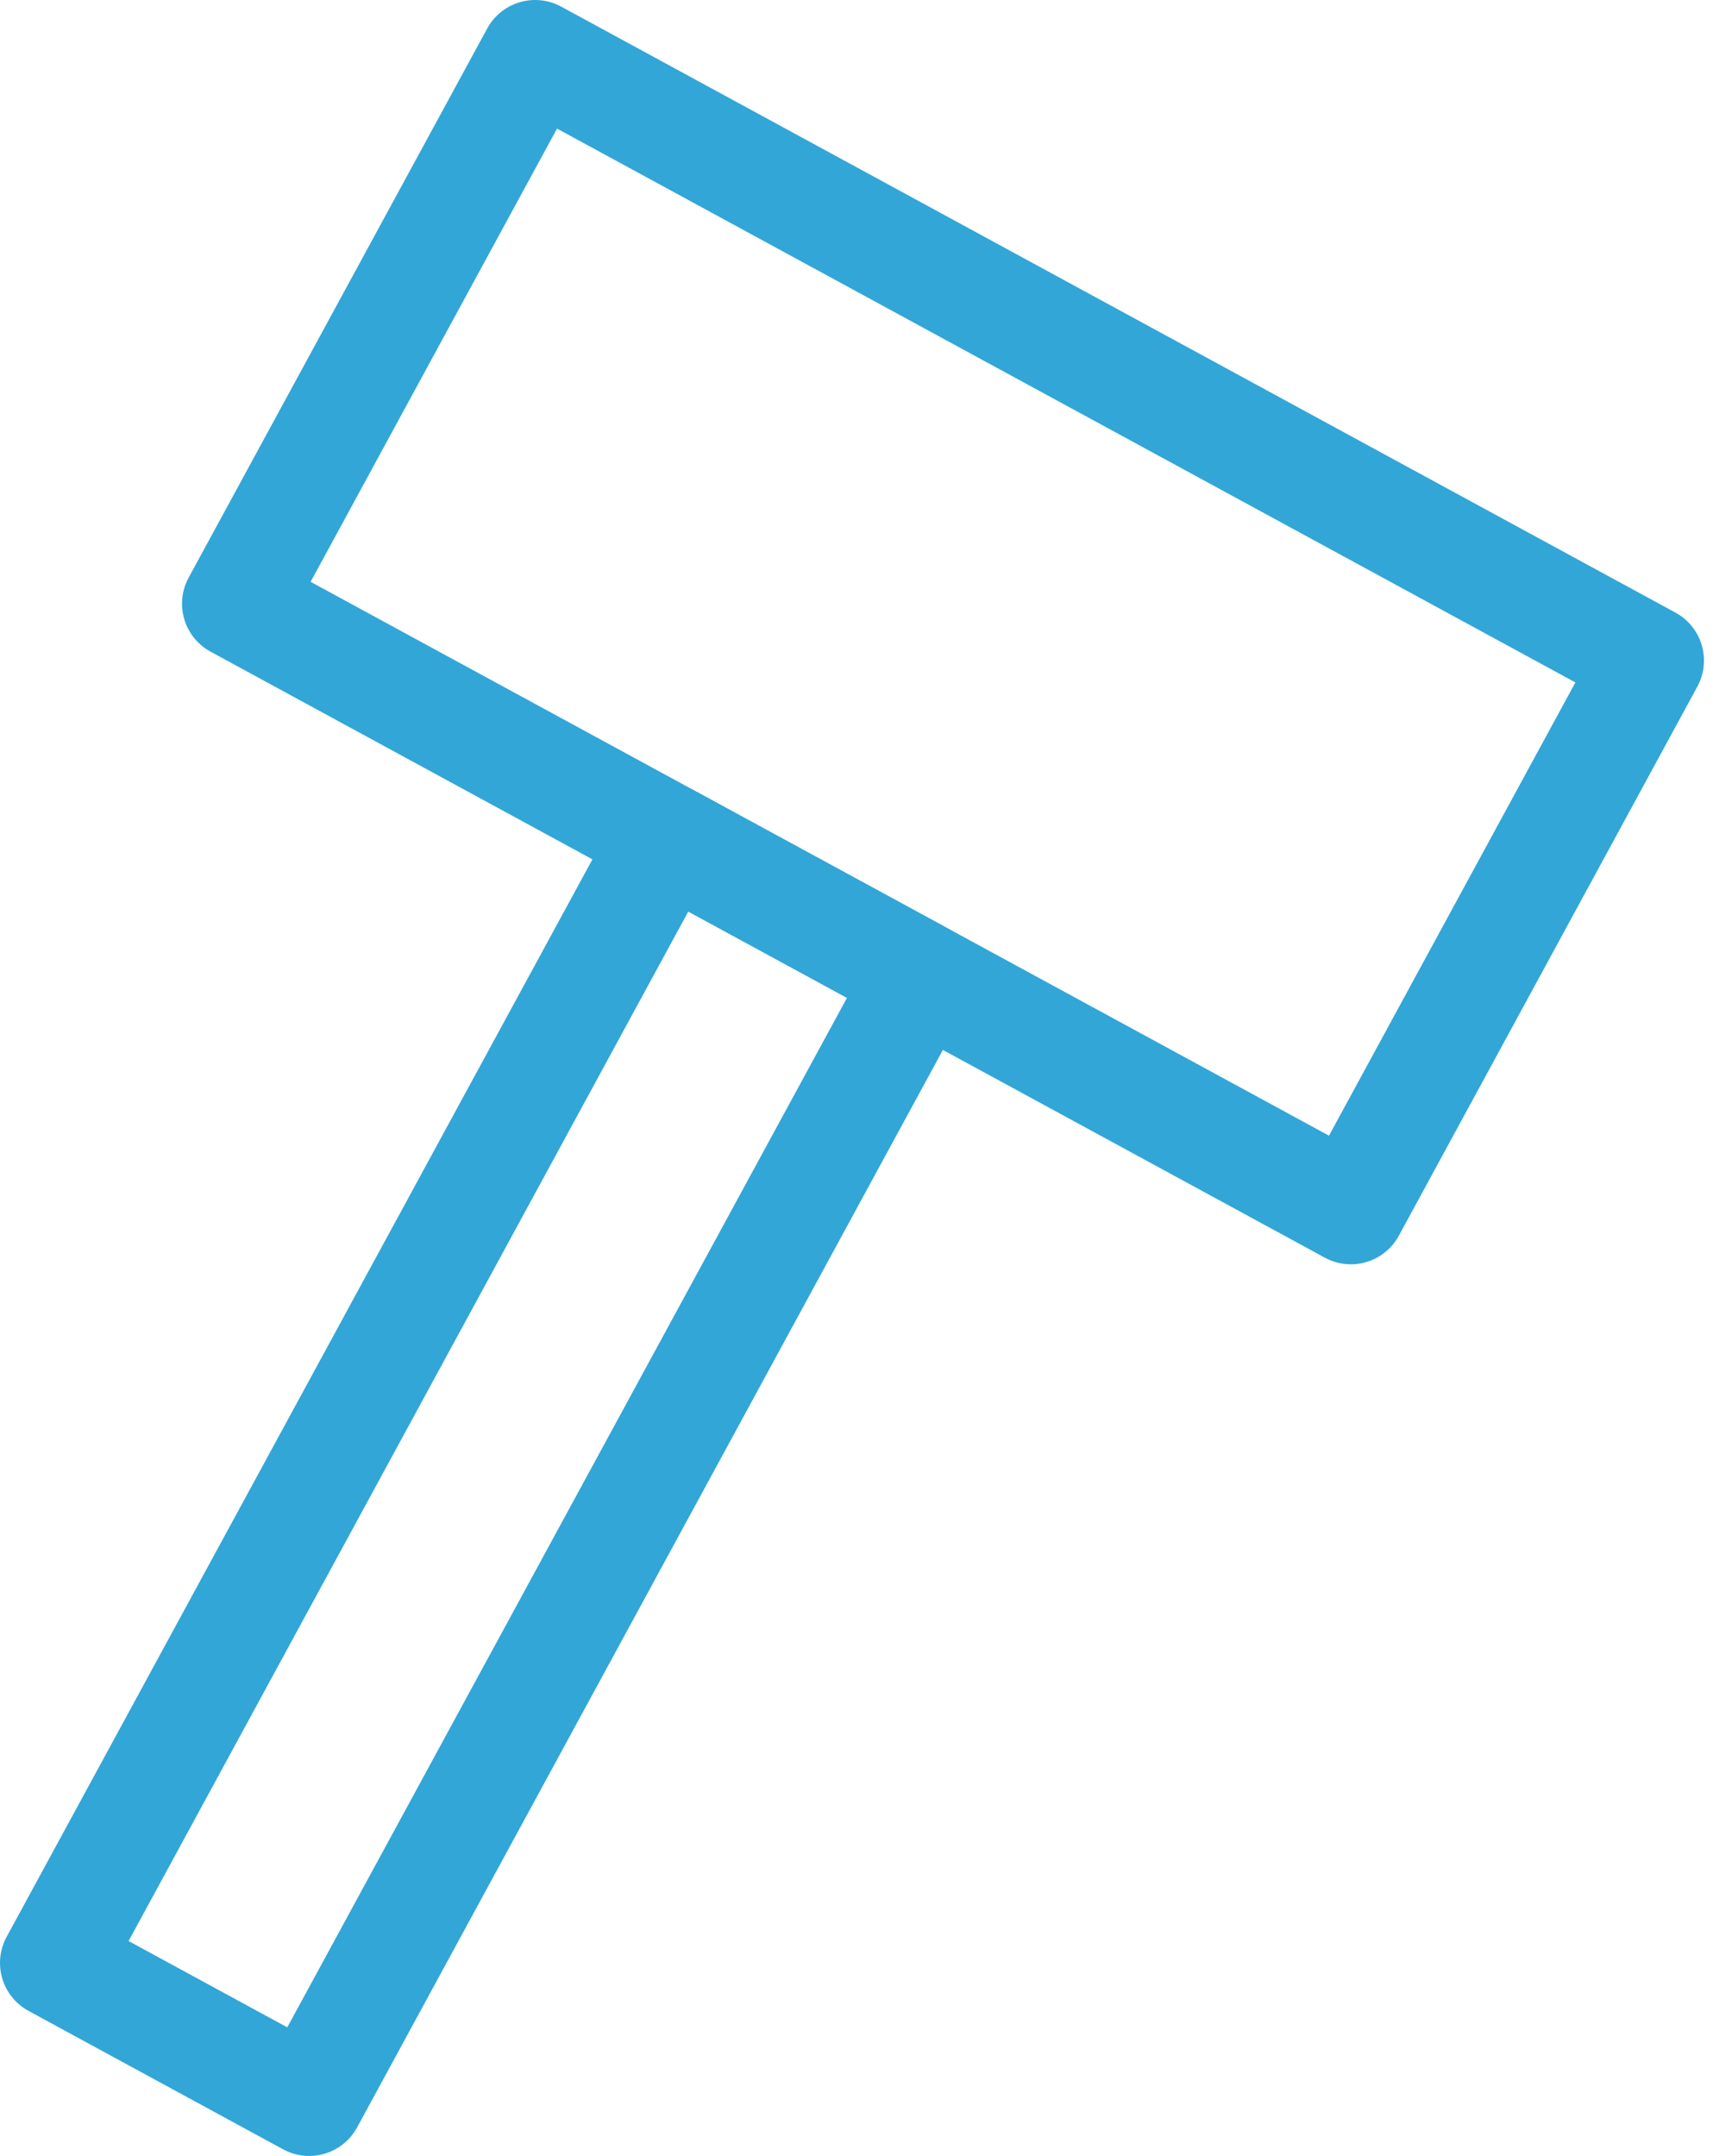
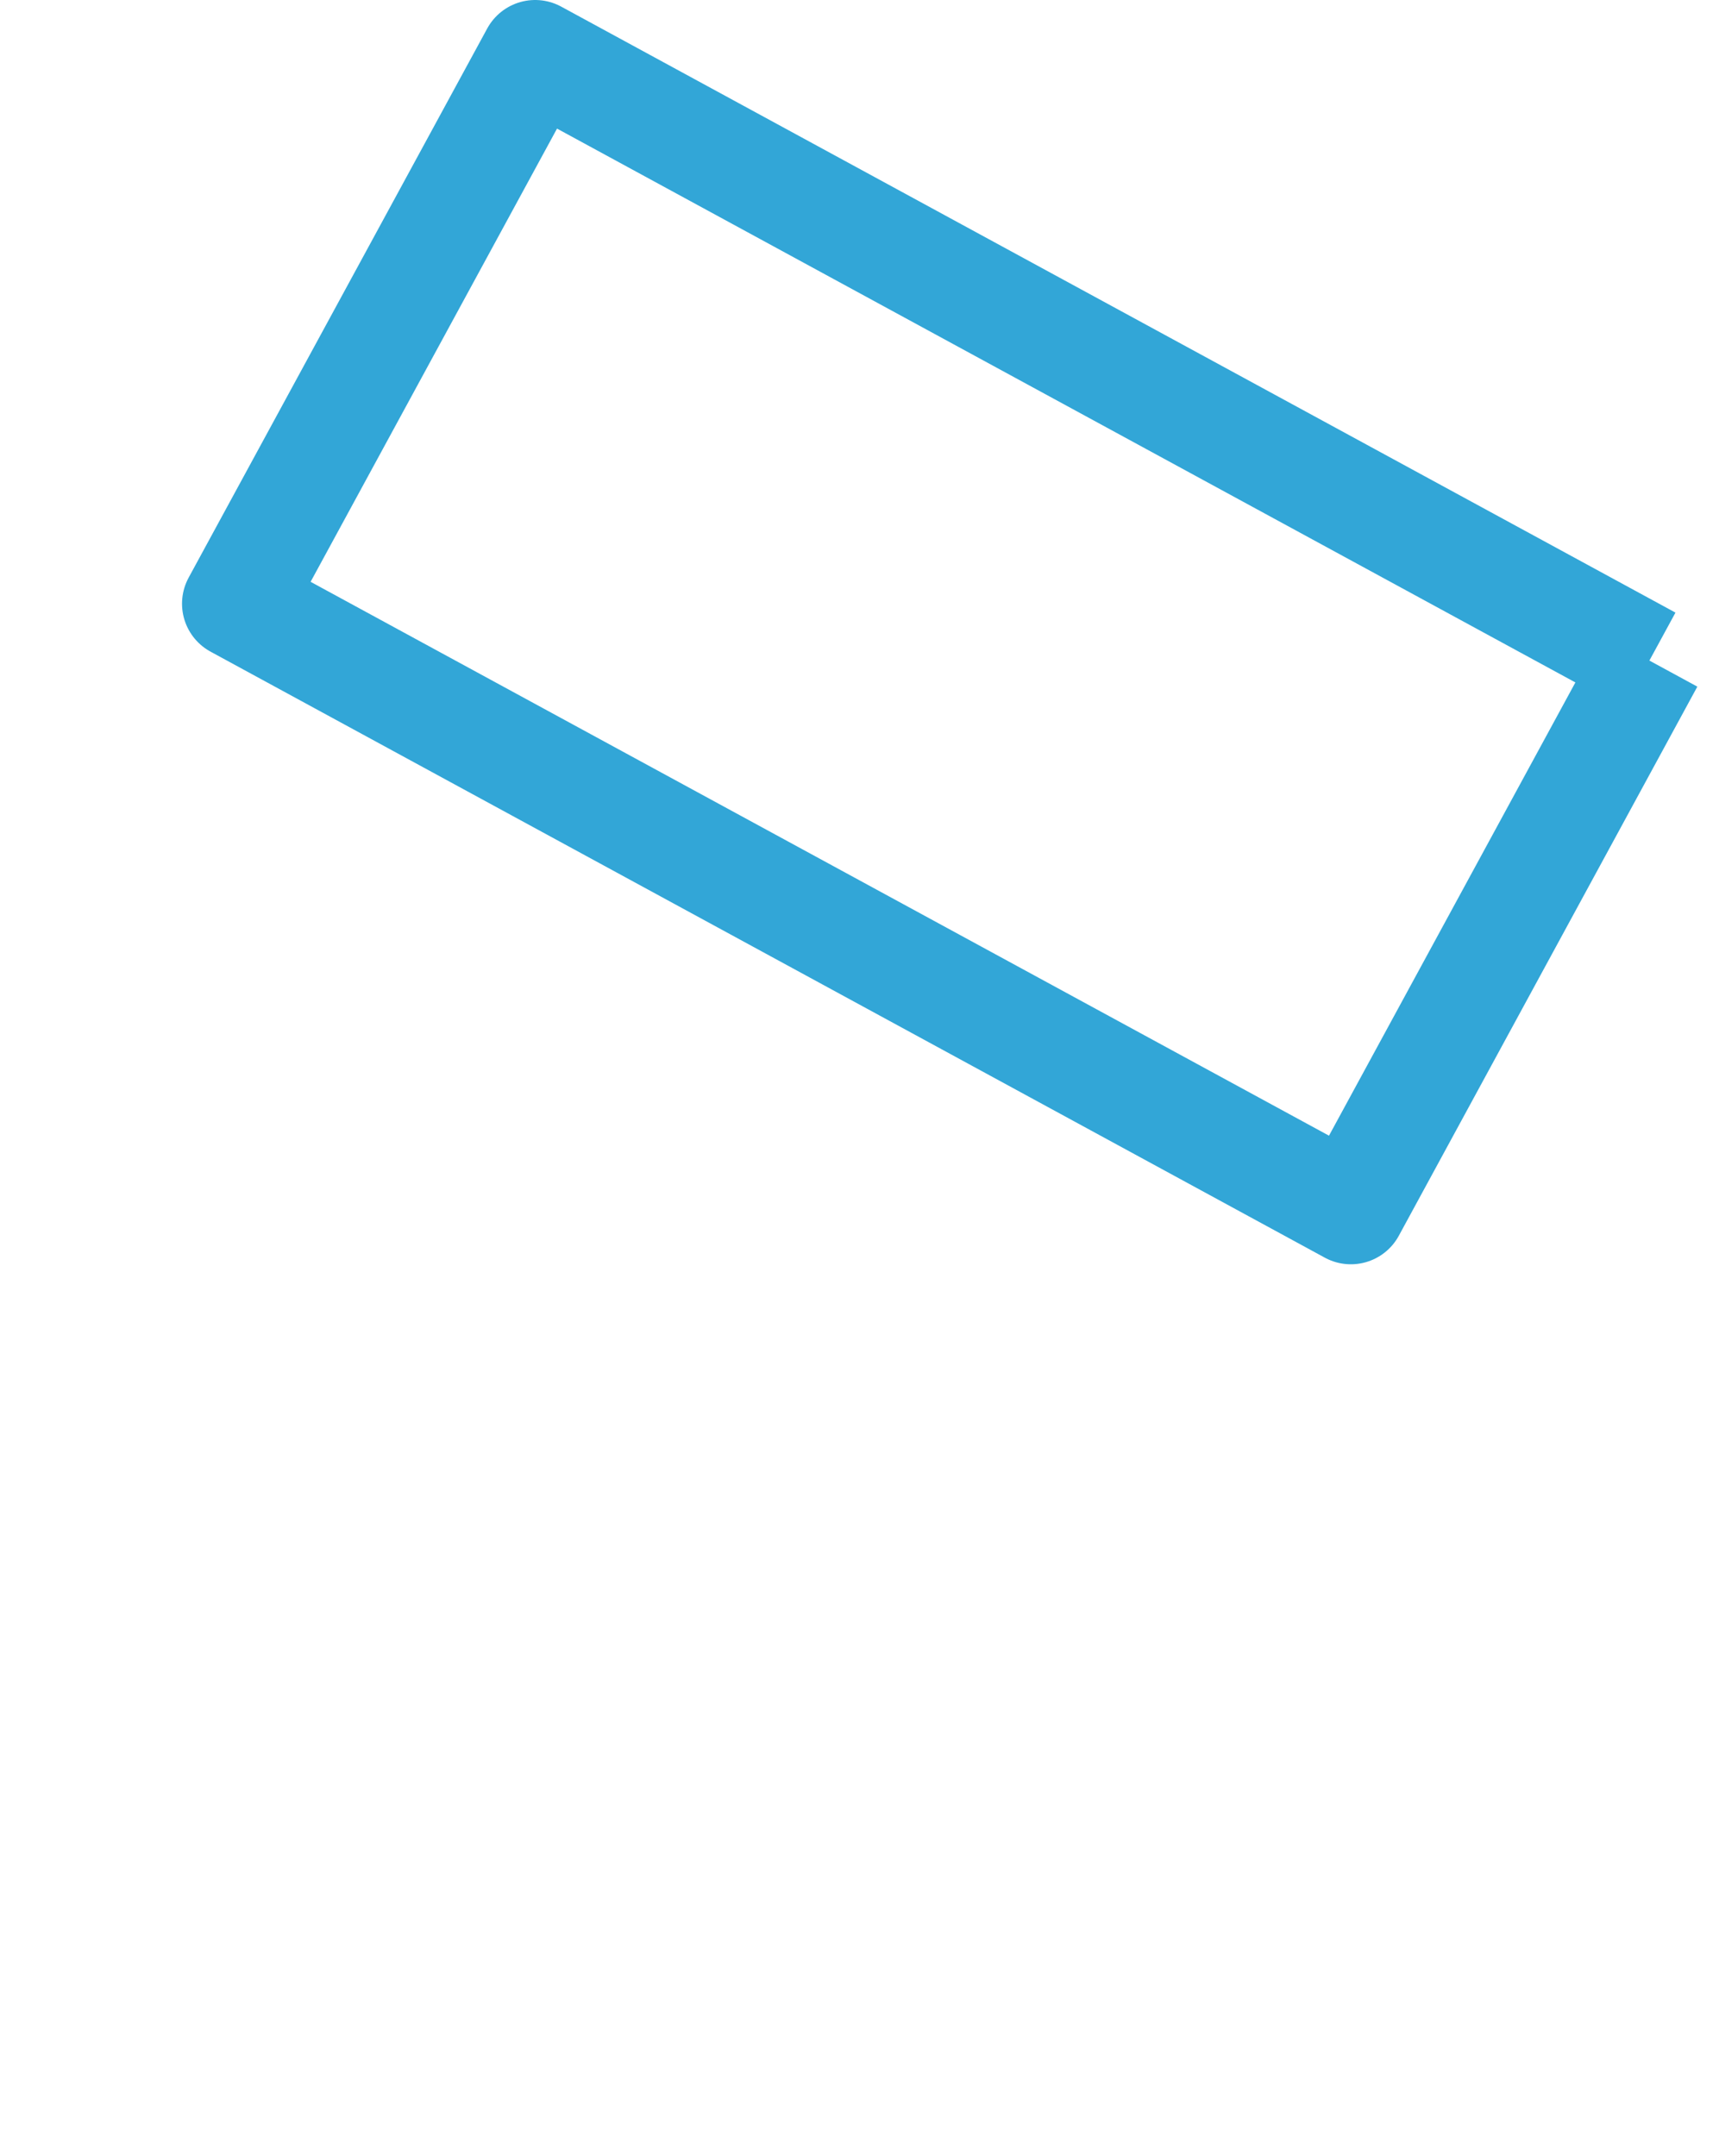
<svg xmlns="http://www.w3.org/2000/svg" width="63" height="79" viewBox="0 0 63 79" fill="none">
-   <path d="M60.449 24.205L19.613 2L8.671 22.121L49.508 44.327L60.449 24.205Z" stroke="#32A6D7" stroke-width="4" stroke-miterlimit="10" stroke-linejoin="round" />
-   <path d="M33.753 35.763L24.423 30.69L2 71.927L11.33 77L33.753 35.763Z" stroke="#32A6D7" stroke-width="4" stroke-miterlimit="10" stroke-linejoin="round" />
+   <path d="M60.449 24.205L19.613 2L8.671 22.121L49.508 44.327L60.449 24.205" stroke="#32A6D7" stroke-width="4" stroke-miterlimit="10" stroke-linejoin="round" />
</svg>